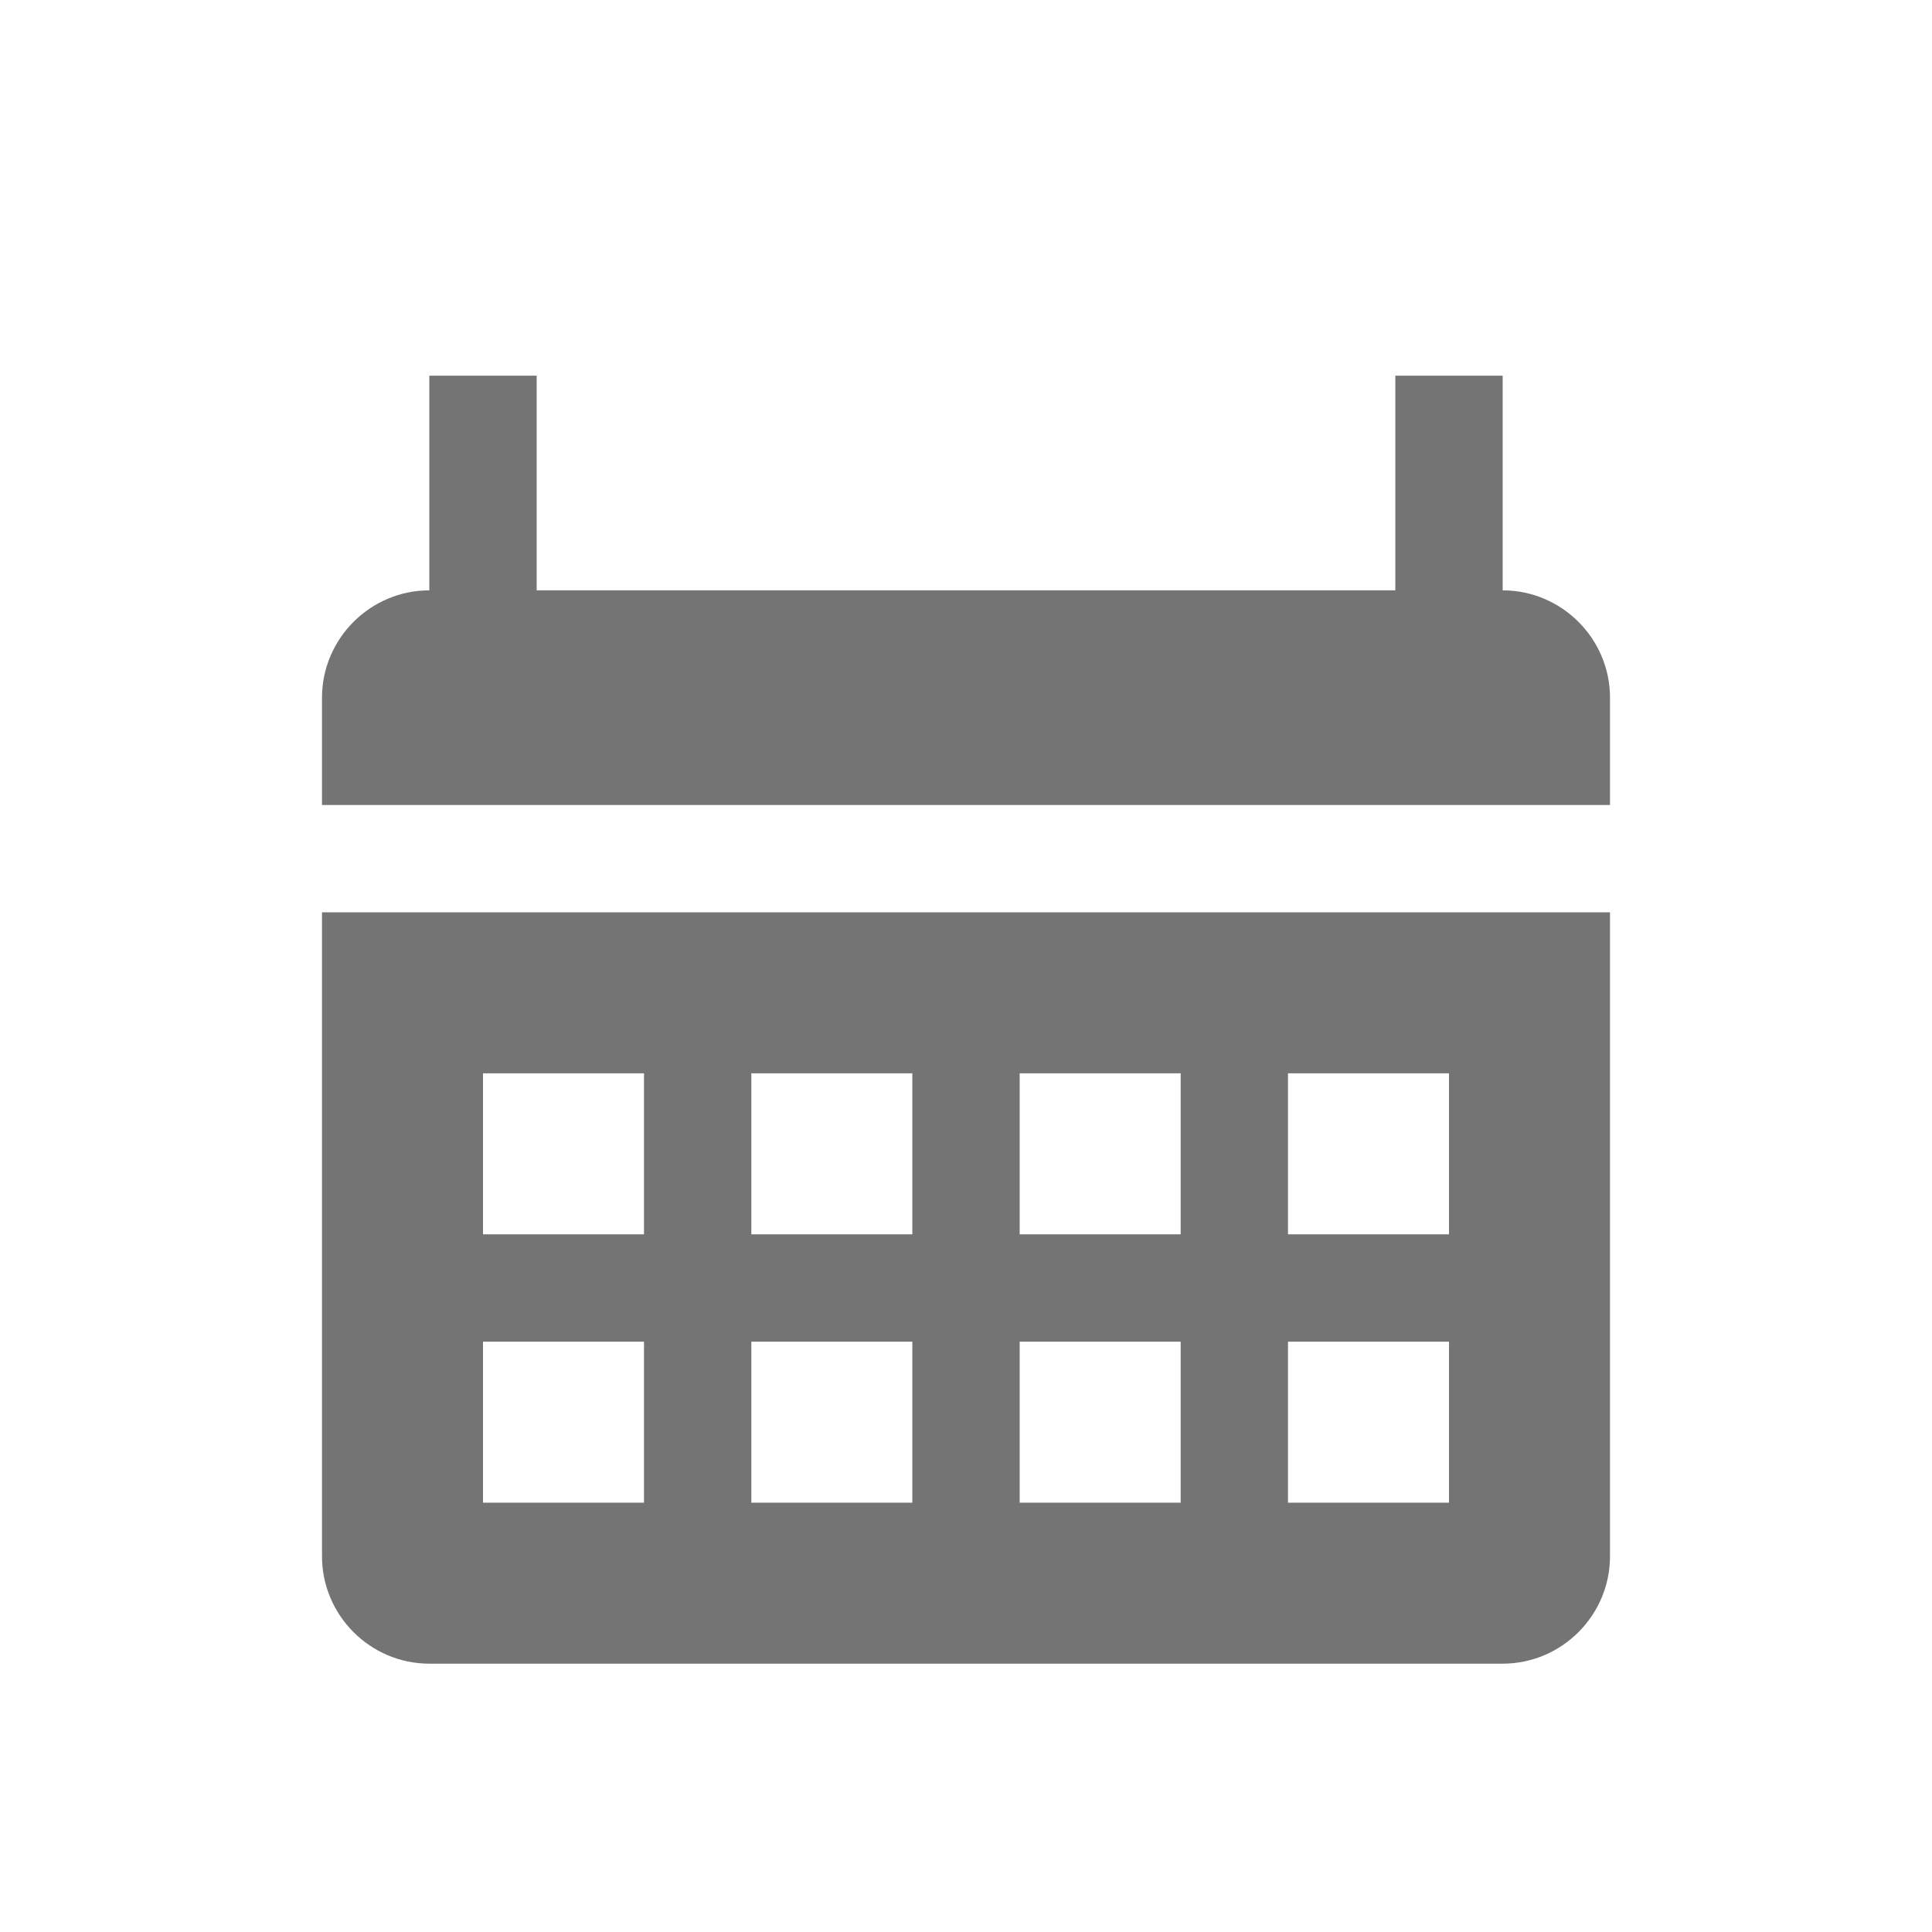
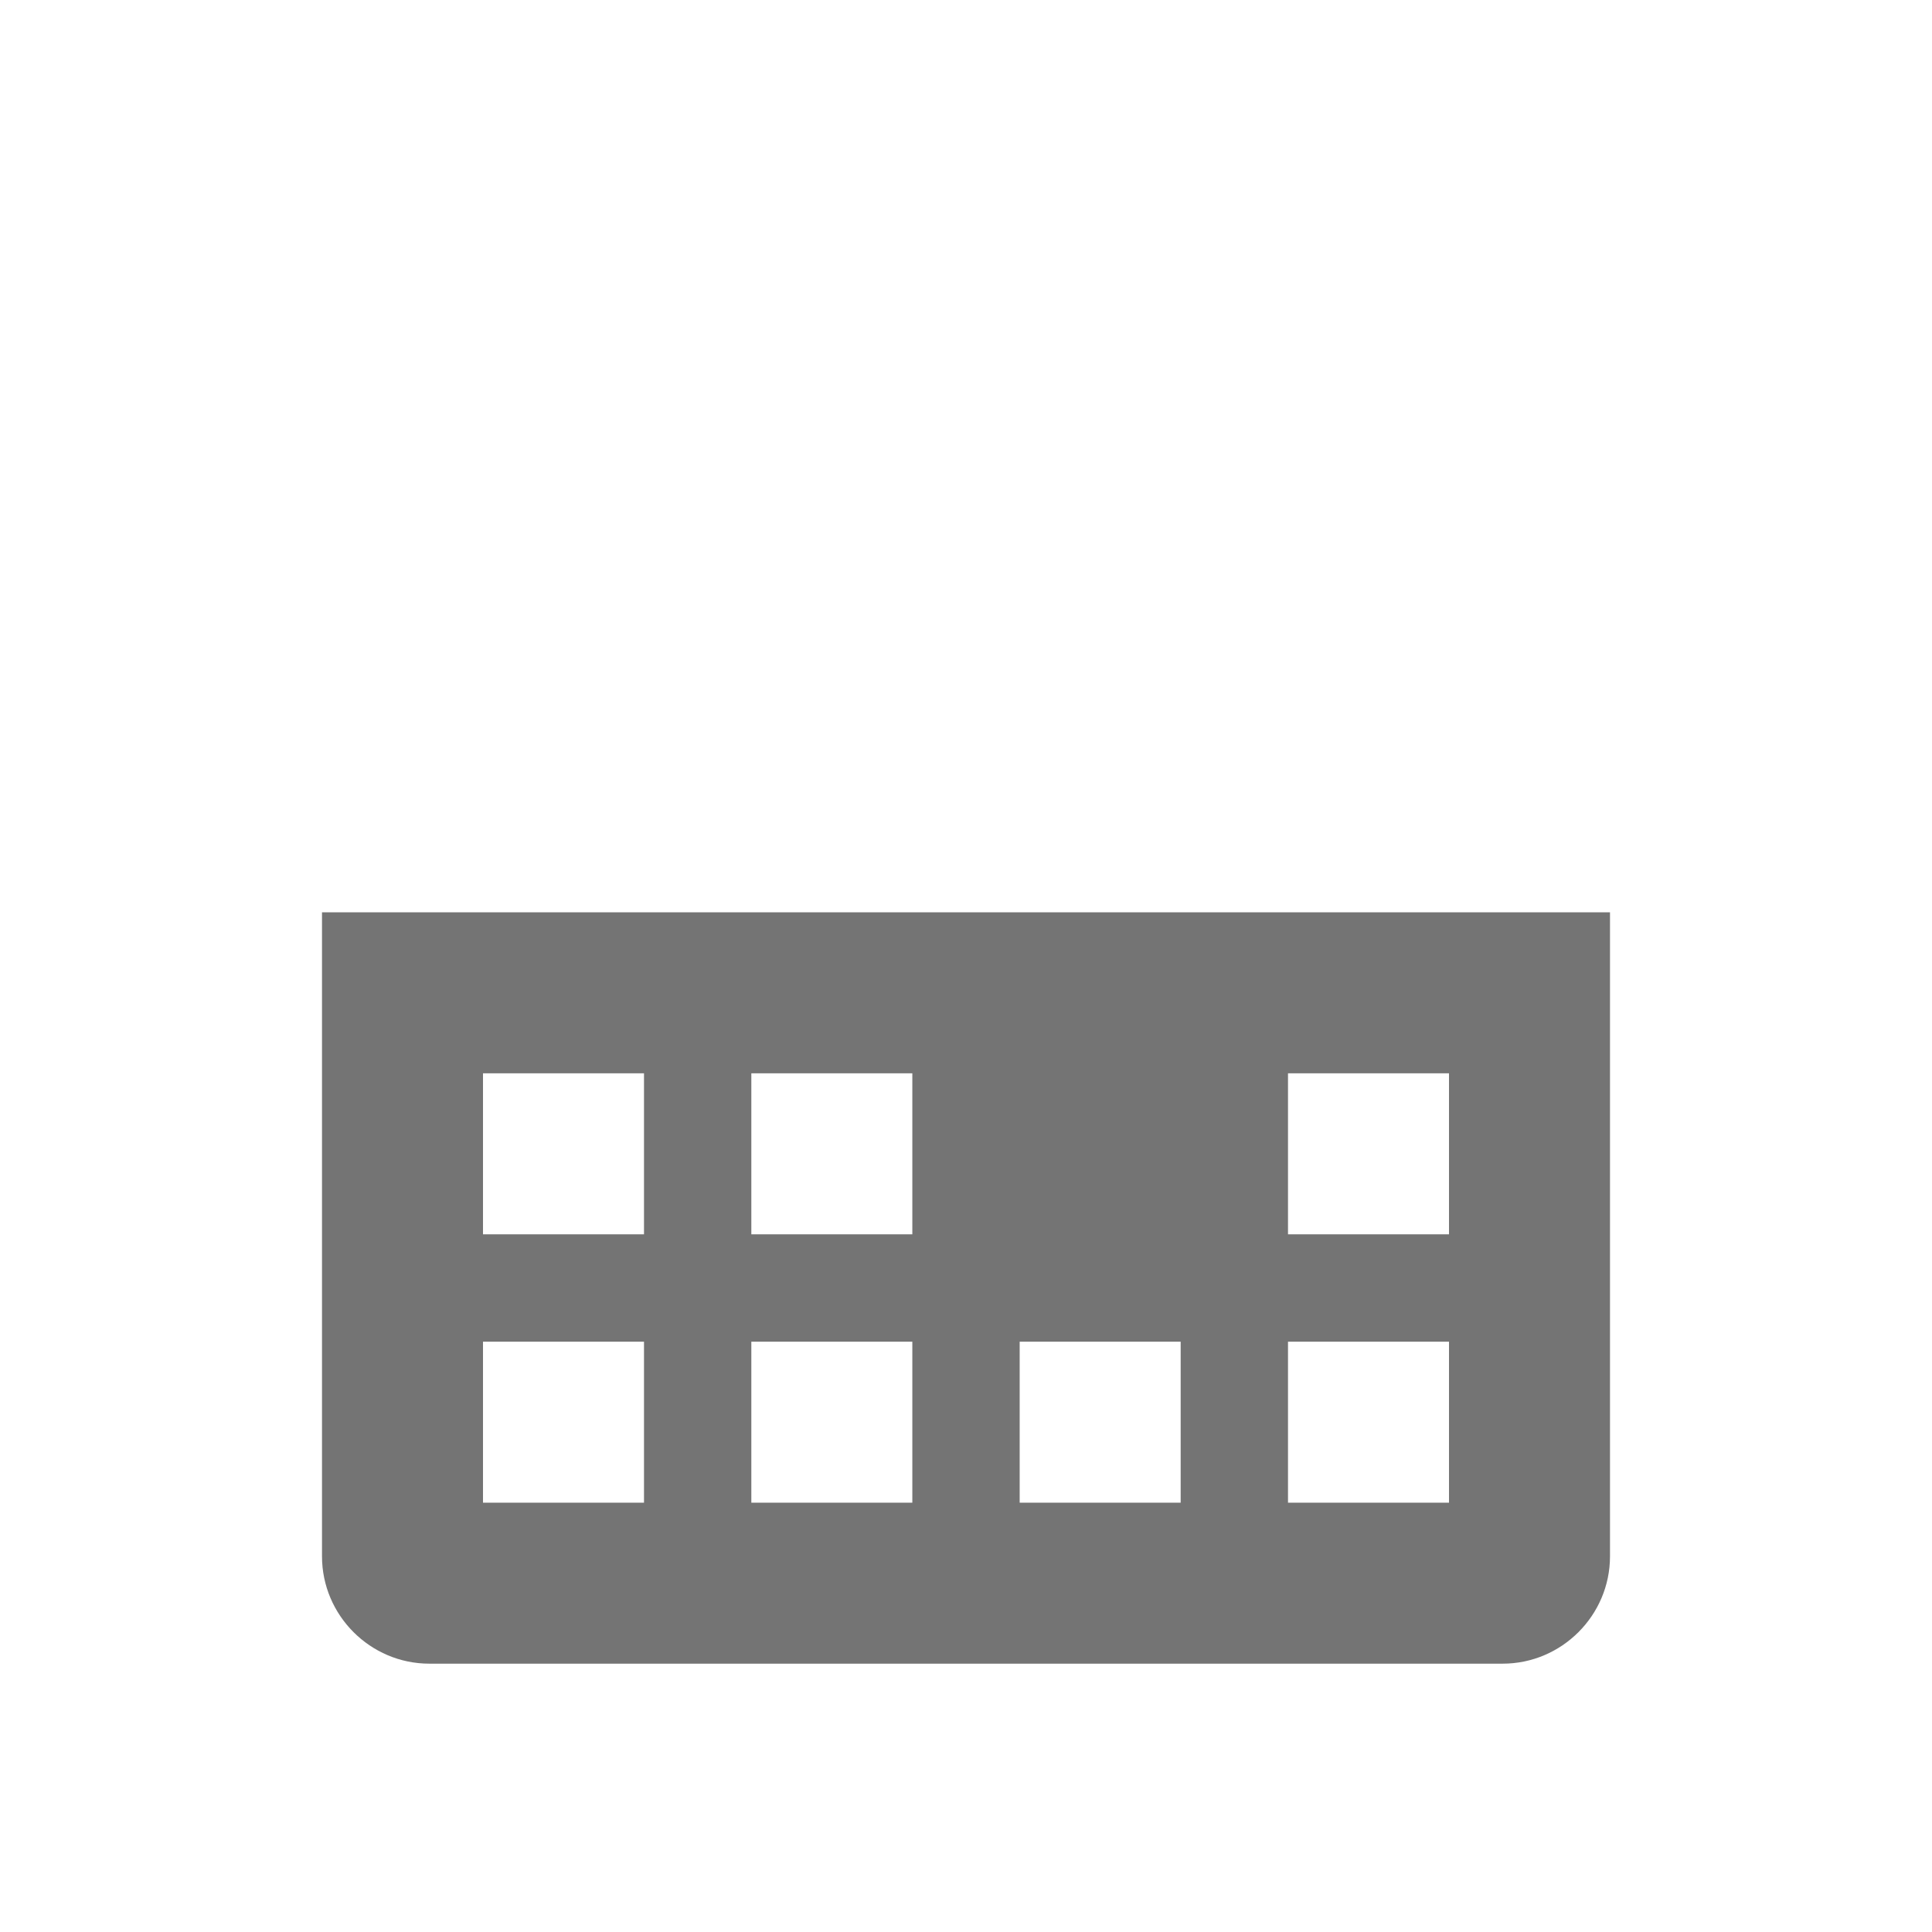
<svg xmlns="http://www.w3.org/2000/svg" width="18" height="18" viewBox="0 0 18 18" fill="none">
  <g clip-path="url(#clip0_3799_5335)">
    <g filter="url(#filter0_d_3799_5335)">
-       <path d="M3 14C3 14.55 3.45 15 4 15H14C14.55 15 15 14.55 15 14V8H3V14ZM12 9.5H13.5V11H12V9.5ZM12 12H13.5V13.5H12V12ZM9.5 9.5H11V11H9.5V9.5ZM9.5 12H11V13.5H9.5V12ZM7 9.5H8.5V11H7V9.5ZM7 12H8.5V13.5H7V12ZM4.5 9.5H6V11H4.5V9.5ZM4.5 12H6V13.5H4.5V12Z" fill="#747474" />
-       <path d="M14 5V3H13V5H5V3H4V5C3.45 5 3 5.45 3 6V7H15V6C15 5.45 14.55 5 14 5Z" fill="#747474" />
+       <path d="M3 14C3 14.55 3.45 15 4 15H14C14.55 15 15 14.55 15 14V8H3V14ZM12 9.5H13.5V11H12V9.5ZM12 12H13.5V13.5H12V12ZM9.5 9.5H11V11V9.5ZM9.5 12H11V13.5H9.5V12ZM7 9.5H8.5V11H7V9.5ZM7 12H8.5V13.5H7V12ZM4.5 9.5H6V11H4.5V9.5ZM4.5 12H6V13.5H4.5V12Z" fill="#747474" />
    </g>
  </g>
  <defs>
    <filter id="filter0_d_3799_5335" x="2.5" y="3" width="13" height="13" filterUnits="userSpaceOnUse" color-interpolation-filters="sRGB">
      <feFlood flood-opacity="0" result="BackgroundImageFix" />
      <feColorMatrix in="SourceAlpha" type="matrix" values="0 0 0 0 0 0 0 0 0 0 0 0 0 0 0 0 0 0 127 0" result="hardAlpha" />
      <feOffset dy="0.5" />
      <feGaussianBlur stdDeviation="0.25" />
      <feComposite in2="hardAlpha" operator="out" />
      <feColorMatrix type="matrix" values="0 0 0 0 1 0 0 0 0 1 0 0 0 0 1 0 0 0 0.7 0" />
      <feBlend mode="normal" in2="BackgroundImageFix" result="effect1_dropShadow_3799_5335" />
      <feBlend mode="normal" in="SourceGraphic" in2="effect1_dropShadow_3799_5335" result="shape" />
    </filter>
    <clipPath id="clip0_3799_5335">
      <rect width="18" height="18" fill="white" />
    </clipPath>
  </defs>
</svg>